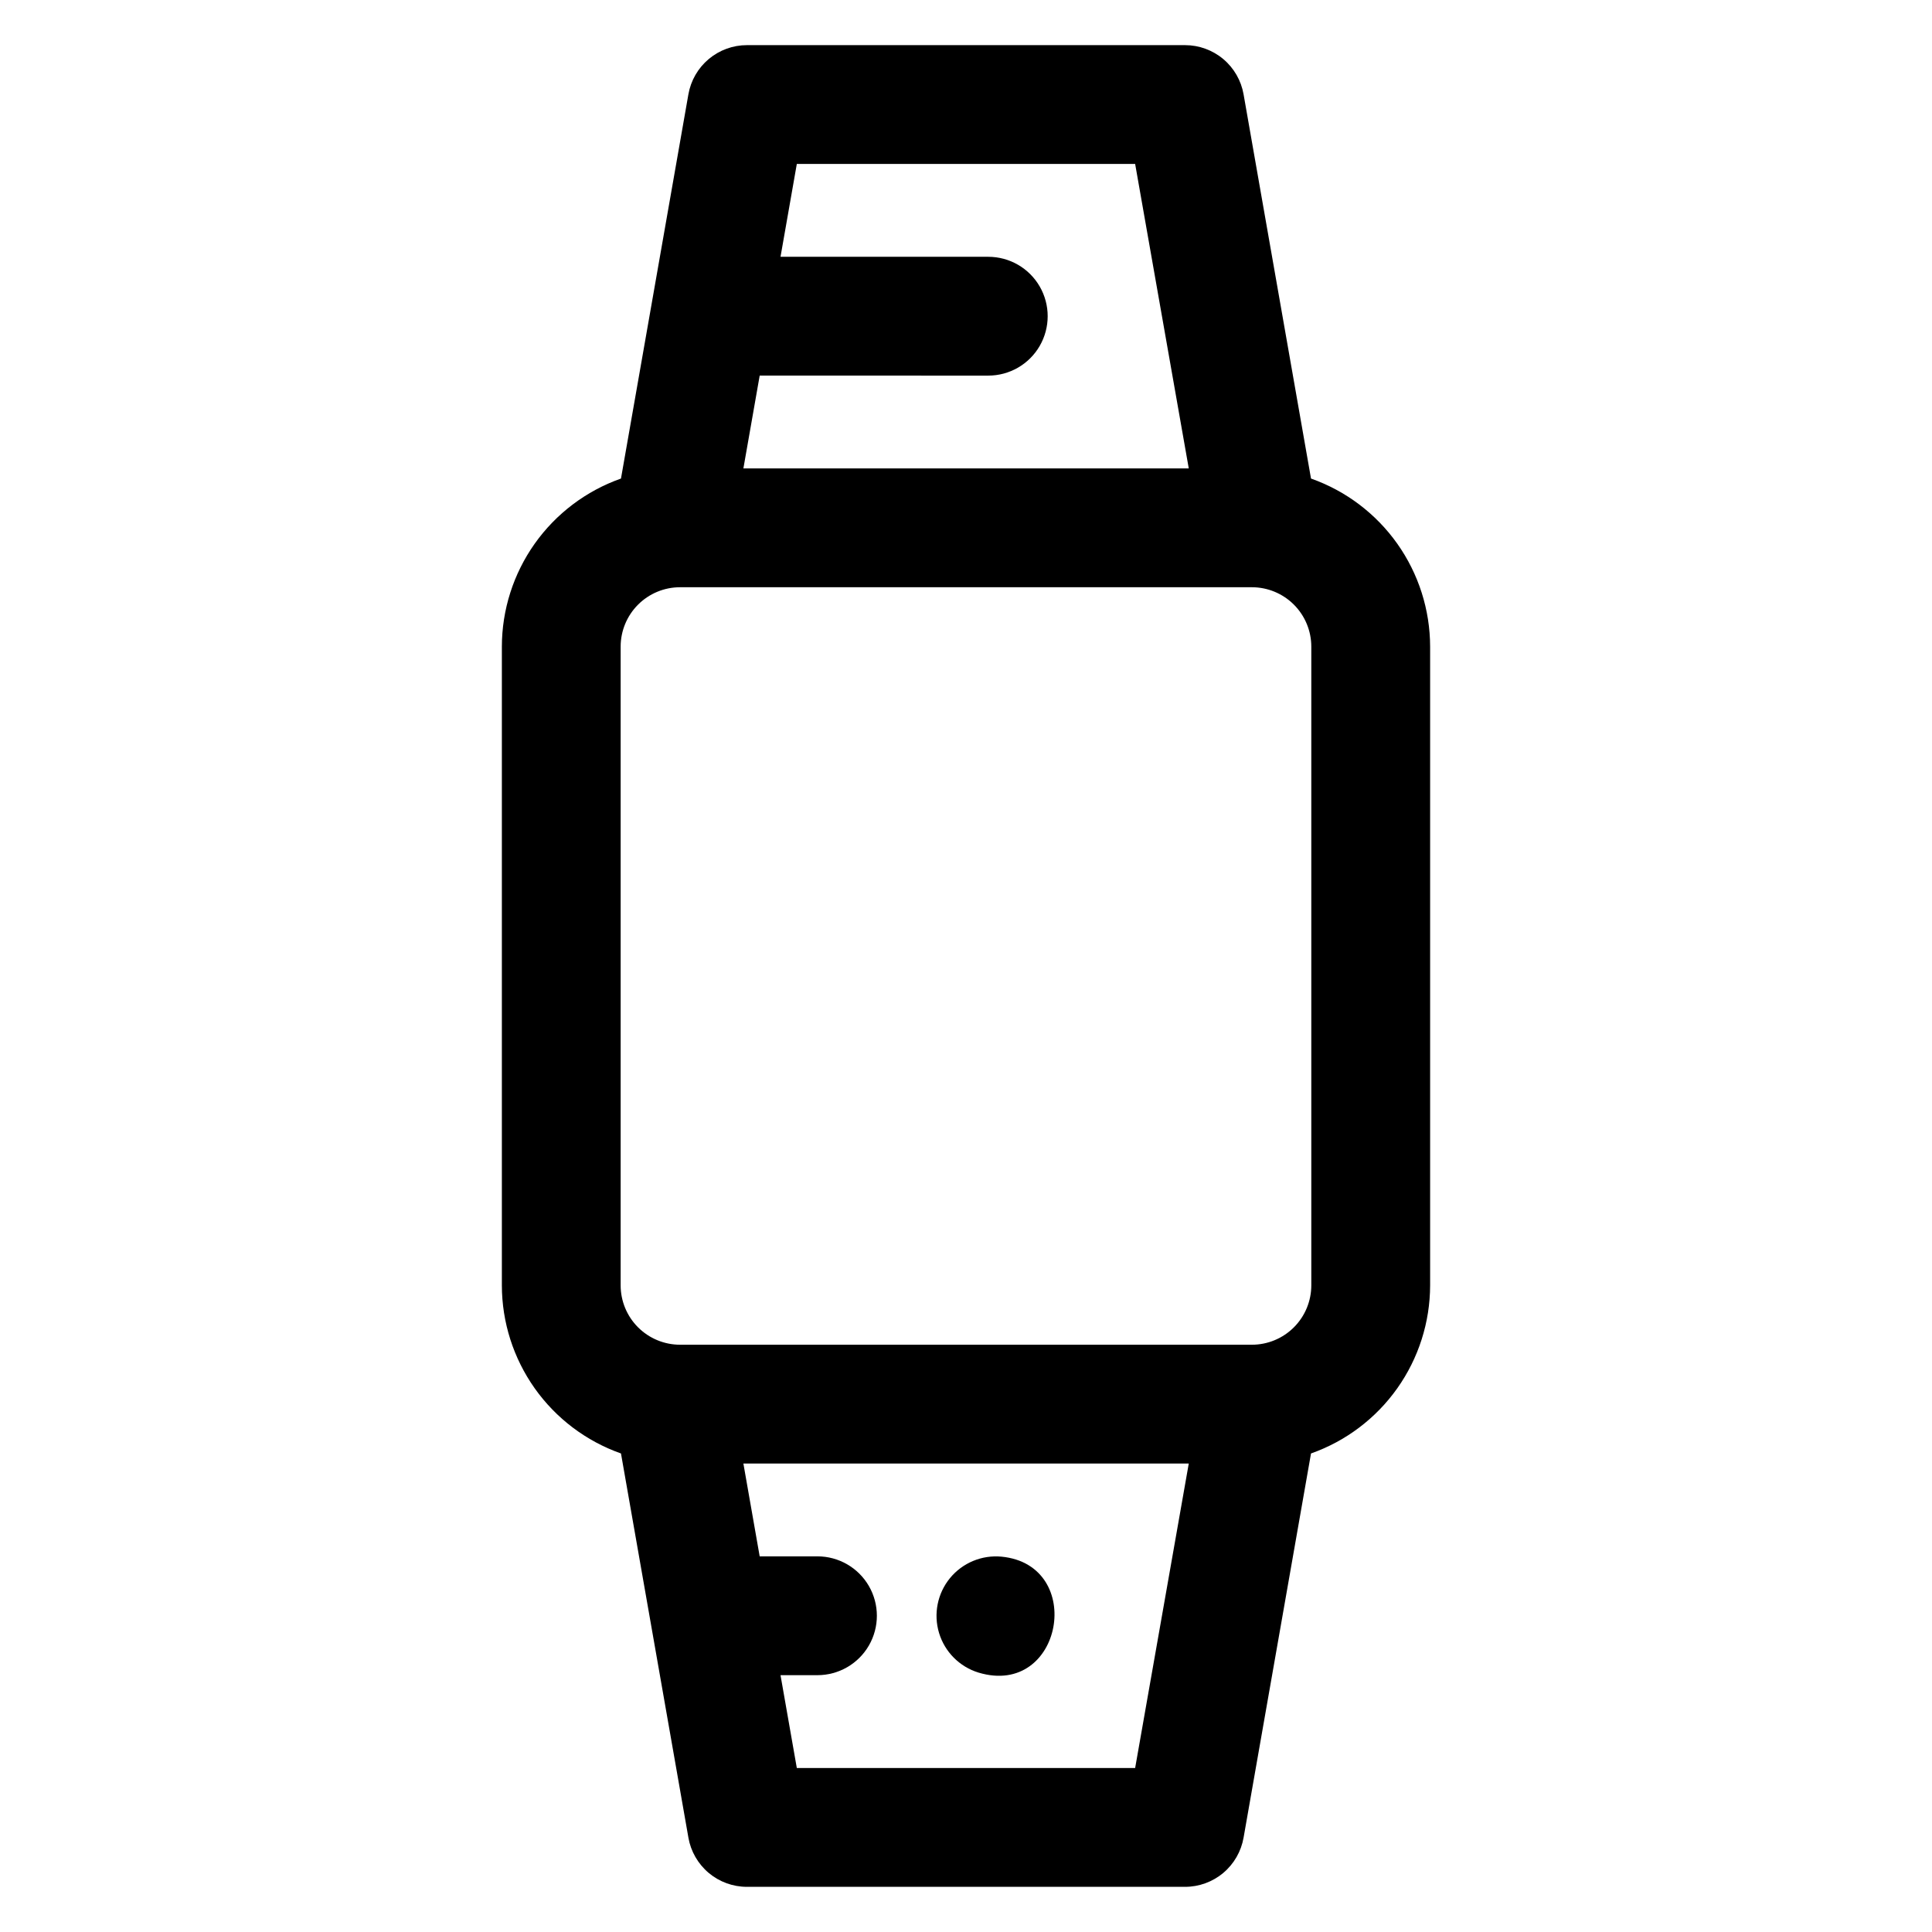
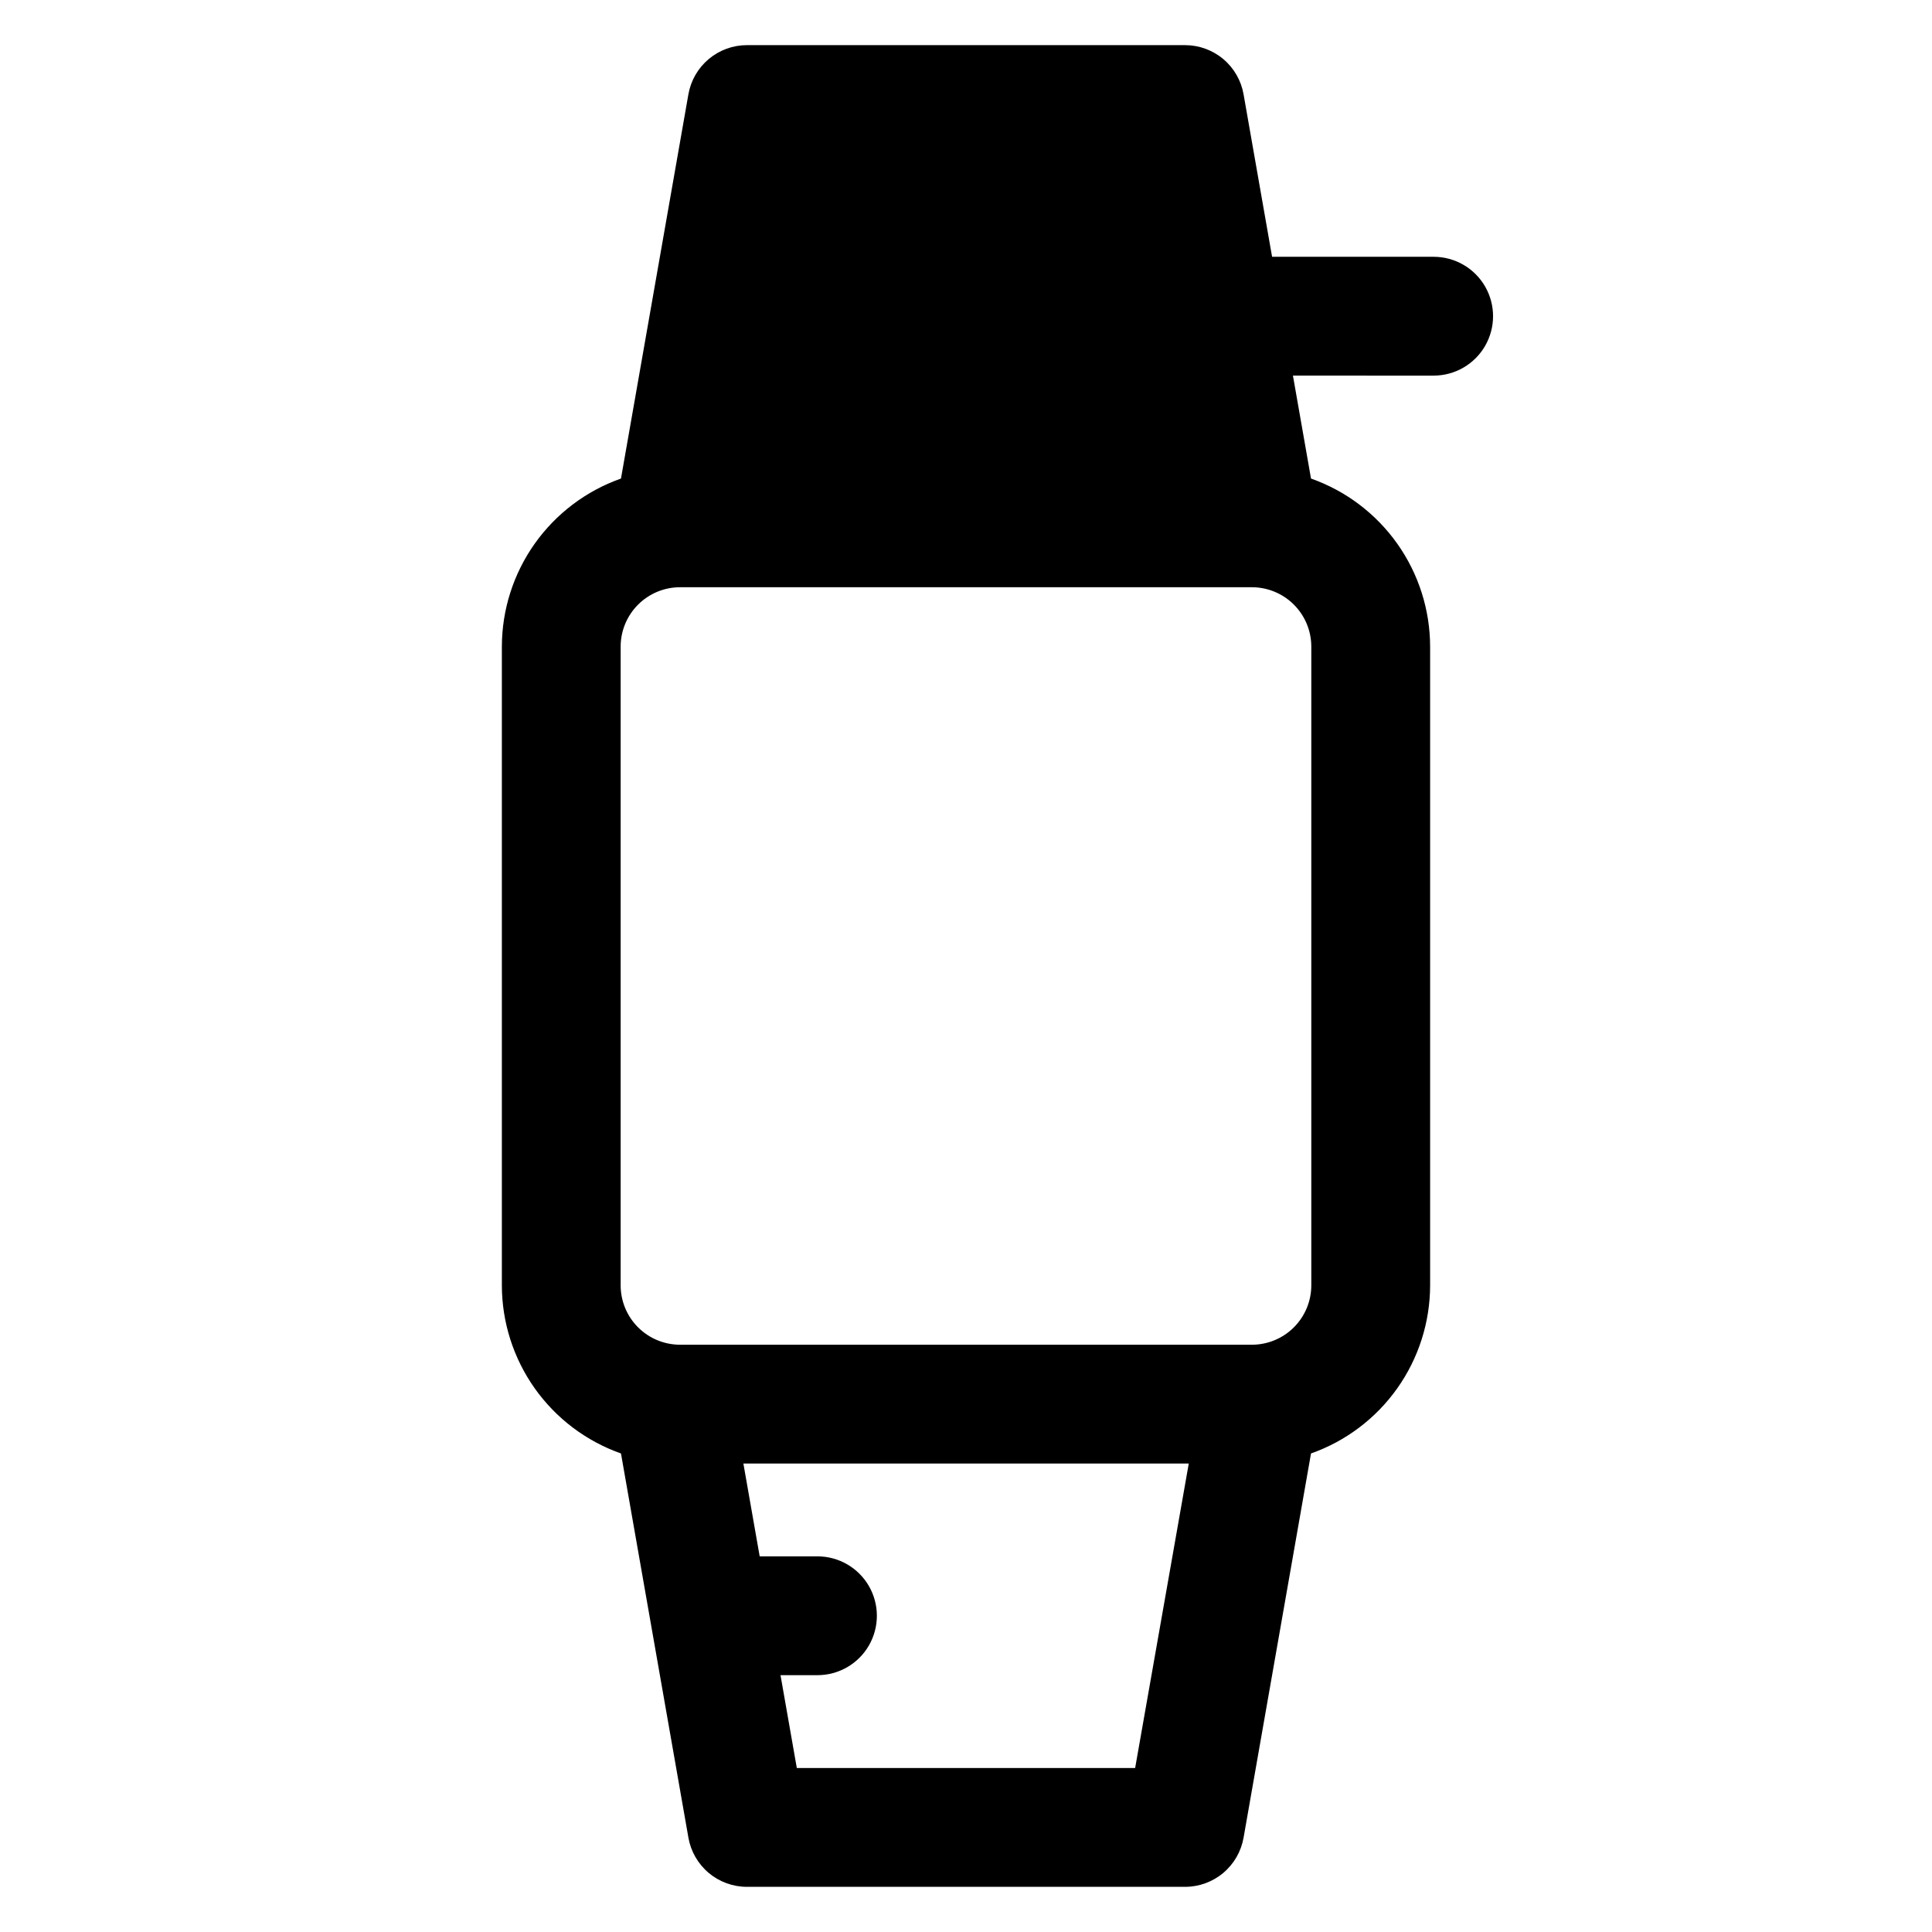
<svg xmlns="http://www.w3.org/2000/svg" fill="#000000" width="800px" height="800px" version="1.1" viewBox="144 144 512 512">
  <g>
-     <path d="m491.43 270.82-17.871-101.83c-0.641-3.648-2.543-6.953-5.379-9.336-2.84-2.383-6.426-3.691-10.129-3.691h-116.11c-3.703 0-7.289 1.309-10.125 3.691-2.836 2.383-4.742 5.688-5.383 9.336l-17.867 101.83c-9.223 3.254-17.207 9.285-22.863 17.262-5.652 7.981-8.691 17.516-8.703 27.293v169.25c0.012 9.781 3.051 19.312 8.703 27.293 5.656 7.981 13.641 14.012 22.863 17.266l17.871 101.82h-0.004c0.641 3.648 2.547 6.953 5.383 9.34 2.836 2.383 6.422 3.688 10.125 3.688h116.11c3.703 0 7.289-1.305 10.129-3.688 2.836-2.387 4.738-5.691 5.379-9.34l17.871-101.82c9.219-3.254 17.207-9.285 22.859-17.266 5.652-7.981 8.695-17.512 8.707-27.293v-169.25c-0.012-9.777-3.055-19.312-8.707-27.293-5.652-7.977-13.641-14.008-22.859-17.262zm0.078 213.8c0 4.176-1.66 8.184-4.613 11.133-2.953 2.953-6.957 4.613-11.133 4.613h-151.54c-4.176 0-8.18-1.66-11.133-4.613-2.953-2.949-4.613-6.957-4.613-11.133v-169.25c0-4.176 1.66-8.18 4.613-11.133 2.953-2.953 6.957-4.613 11.133-4.613h151.54c4.176 0 8.18 1.66 11.133 4.613 2.953 2.953 4.613 6.957 4.613 11.133zm-46.684-297.17 14.211 80.688h-118.03l4.32-24.602 60.574 0.004c5.625 0 10.824-3 13.637-7.871 2.812-4.875 2.812-10.875 0-15.746-2.812-4.871-8.012-7.871-13.637-7.871h-55.055l4.32-24.602zm0 425.09h-89.66l-4.32-24.602h9.789c5.625 0 10.824-3 13.637-7.871 2.812-4.871 2.812-10.871 0-15.742s-8.012-7.875-13.637-7.875h-15.309l-4.32-24.602 118.03 0.004z" />
-     <path d="m403.3 587.25c22.336 6.723 28.535-28.535 6.121-30.719h-0.004c-5.219-0.496-10.344 1.641-13.668 5.695-3.32 4.059-4.406 9.504-2.891 14.523 1.512 5.019 5.426 8.957 10.441 10.5z" />
+     <path d="m491.43 270.82-17.871-101.83c-0.641-3.648-2.543-6.953-5.379-9.336-2.84-2.383-6.426-3.691-10.129-3.691h-116.11c-3.703 0-7.289 1.309-10.125 3.691-2.836 2.383-4.742 5.688-5.383 9.336l-17.867 101.83c-9.223 3.254-17.207 9.285-22.863 17.262-5.652 7.981-8.691 17.516-8.703 27.293v169.25c0.012 9.781 3.051 19.312 8.703 27.293 5.656 7.981 13.641 14.012 22.863 17.266l17.871 101.82h-0.004c0.641 3.648 2.547 6.953 5.383 9.34 2.836 2.383 6.422 3.688 10.125 3.688h116.11c3.703 0 7.289-1.305 10.129-3.688 2.836-2.387 4.738-5.691 5.379-9.34l17.871-101.82c9.219-3.254 17.207-9.285 22.859-17.266 5.652-7.981 8.695-17.512 8.707-27.293v-169.25c-0.012-9.777-3.055-19.312-8.707-27.293-5.652-7.977-13.641-14.008-22.859-17.262zm0.078 213.8c0 4.176-1.66 8.184-4.613 11.133-2.953 2.953-6.957 4.613-11.133 4.613h-151.54c-4.176 0-8.18-1.66-11.133-4.613-2.953-2.949-4.613-6.957-4.613-11.133v-169.25c0-4.176 1.66-8.18 4.613-11.133 2.953-2.953 6.957-4.613 11.133-4.613h151.54c4.176 0 8.18 1.66 11.133 4.613 2.953 2.953 4.613 6.957 4.613 11.133zm-46.684-297.17 14.211 80.688l4.32-24.602 60.574 0.004c5.625 0 10.824-3 13.637-7.871 2.812-4.875 2.812-10.875 0-15.746-2.812-4.871-8.012-7.871-13.637-7.871h-55.055l4.32-24.602zm0 425.09h-89.66l-4.32-24.602h9.789c5.625 0 10.824-3 13.637-7.871 2.812-4.871 2.812-10.871 0-15.742s-8.012-7.875-13.637-7.875h-15.309l-4.32-24.602 118.03 0.004z" />
  </g>
</svg>